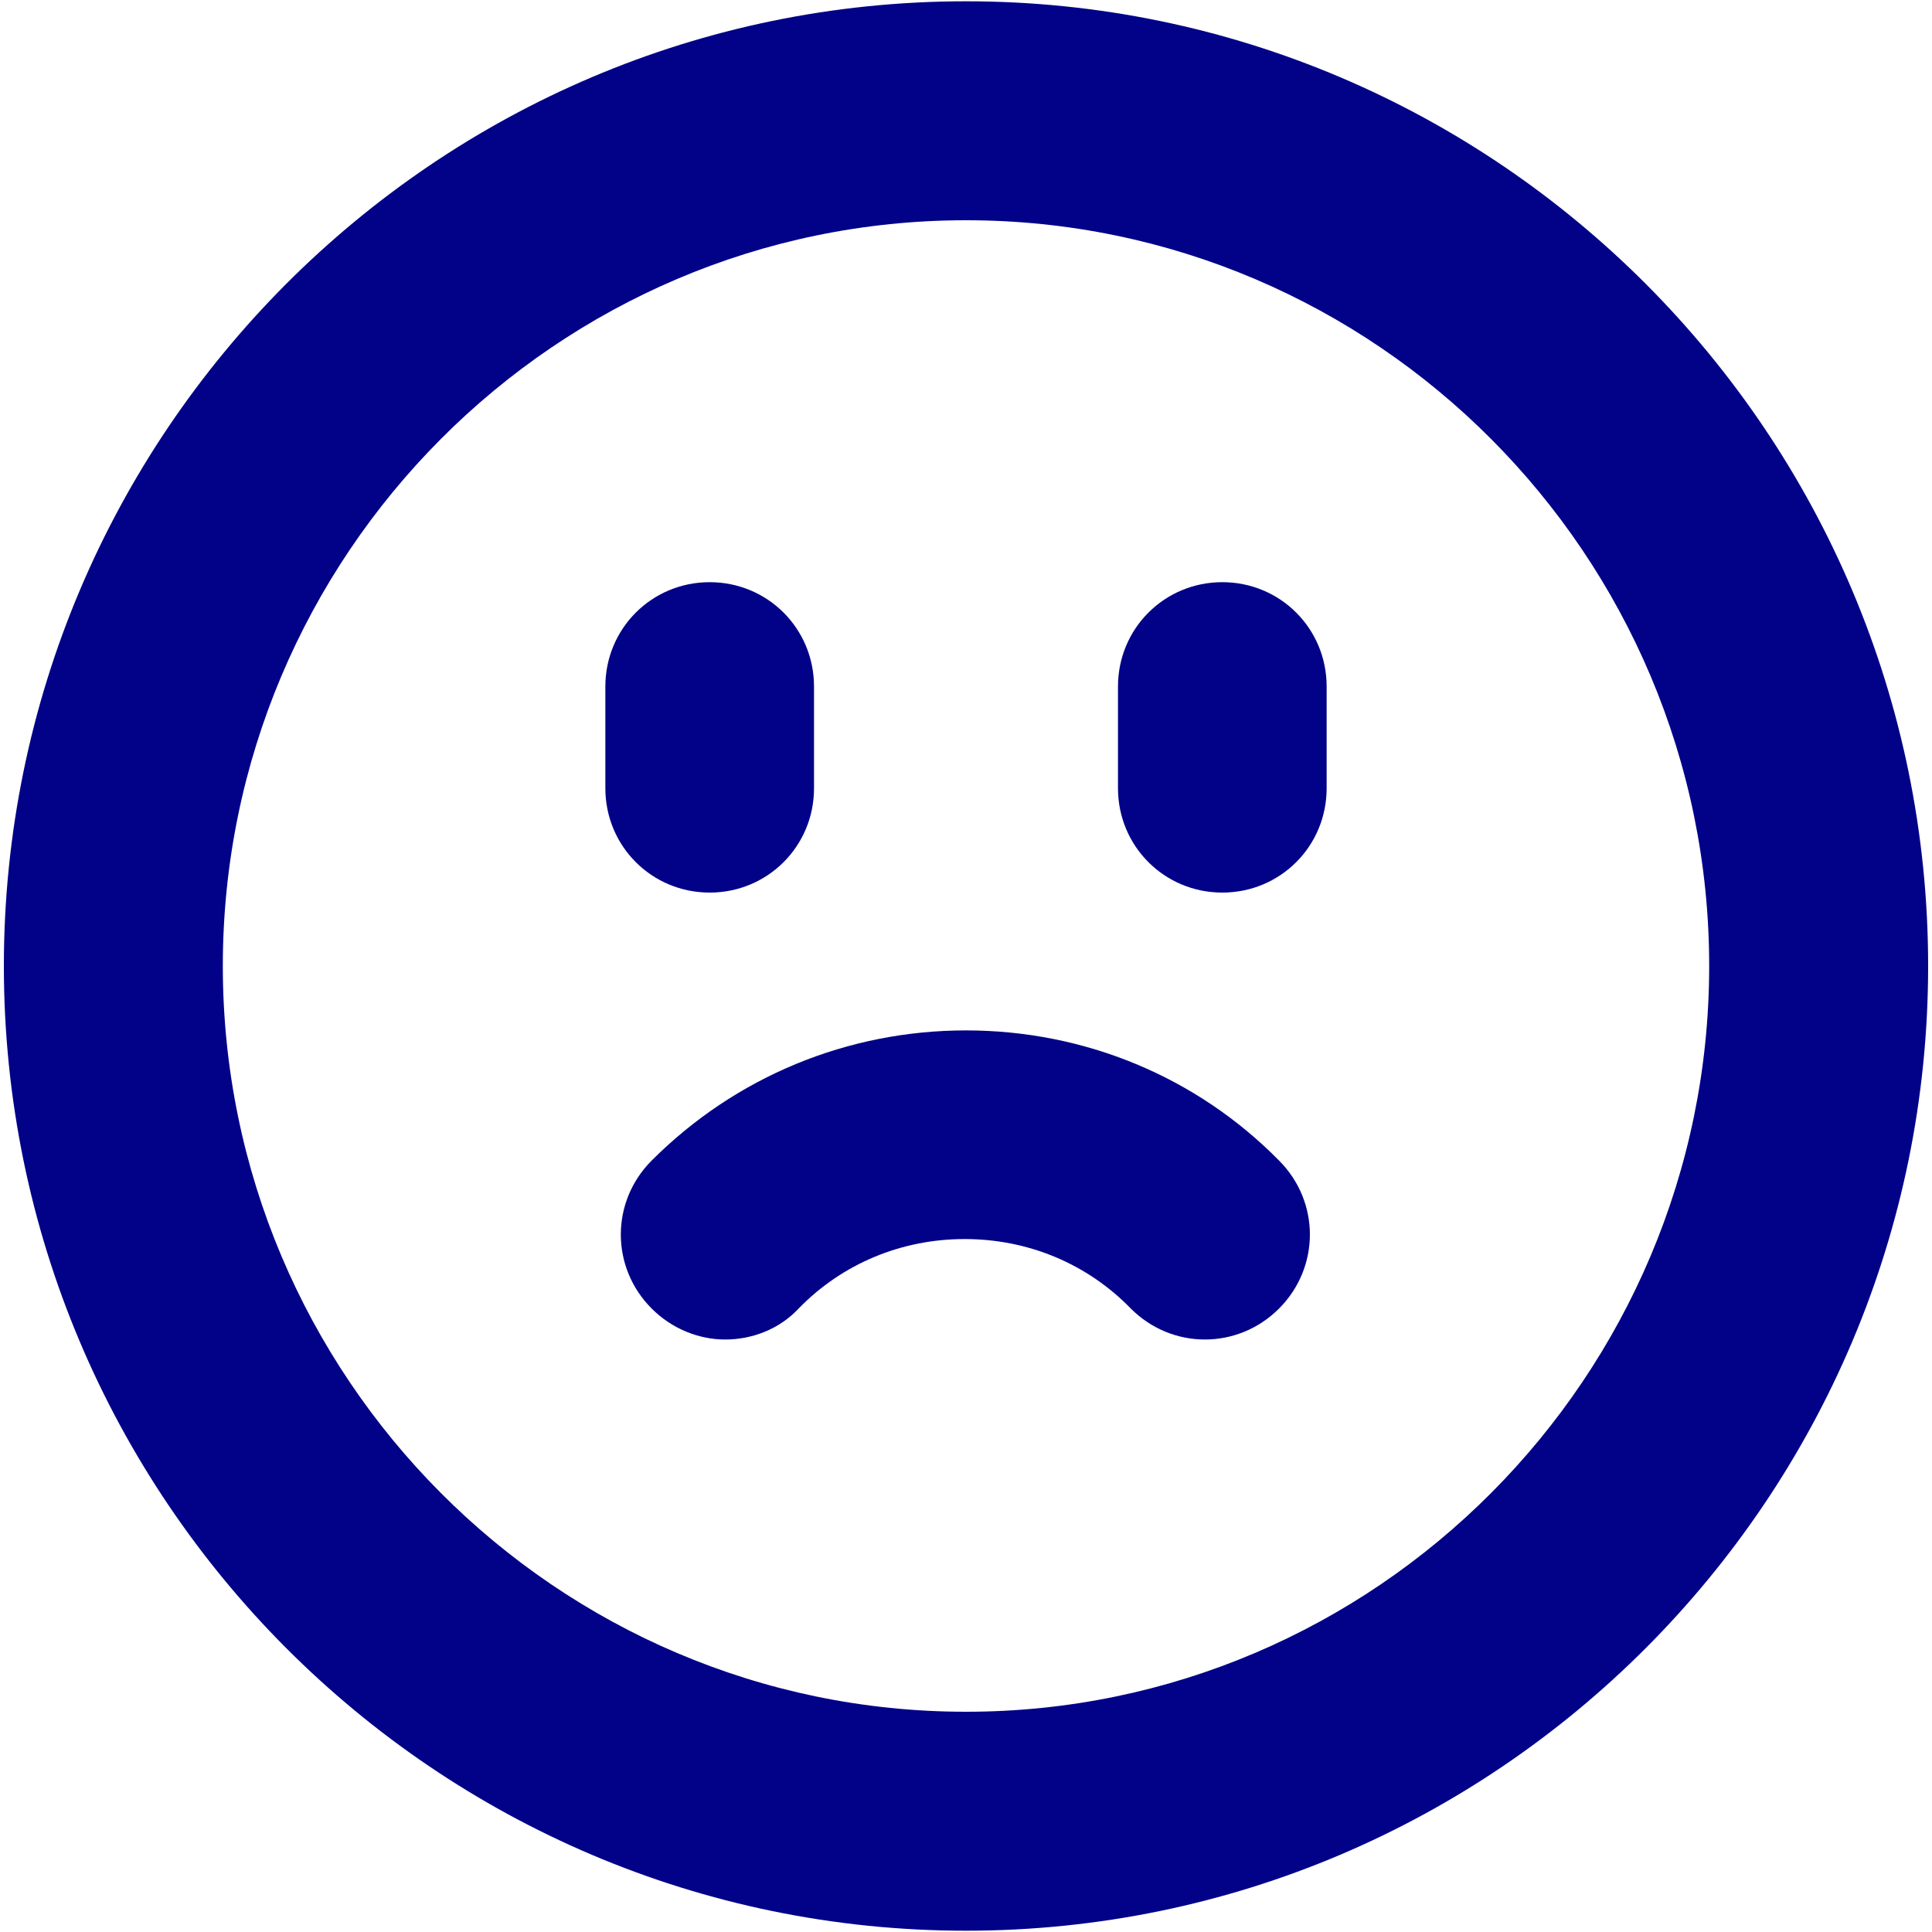
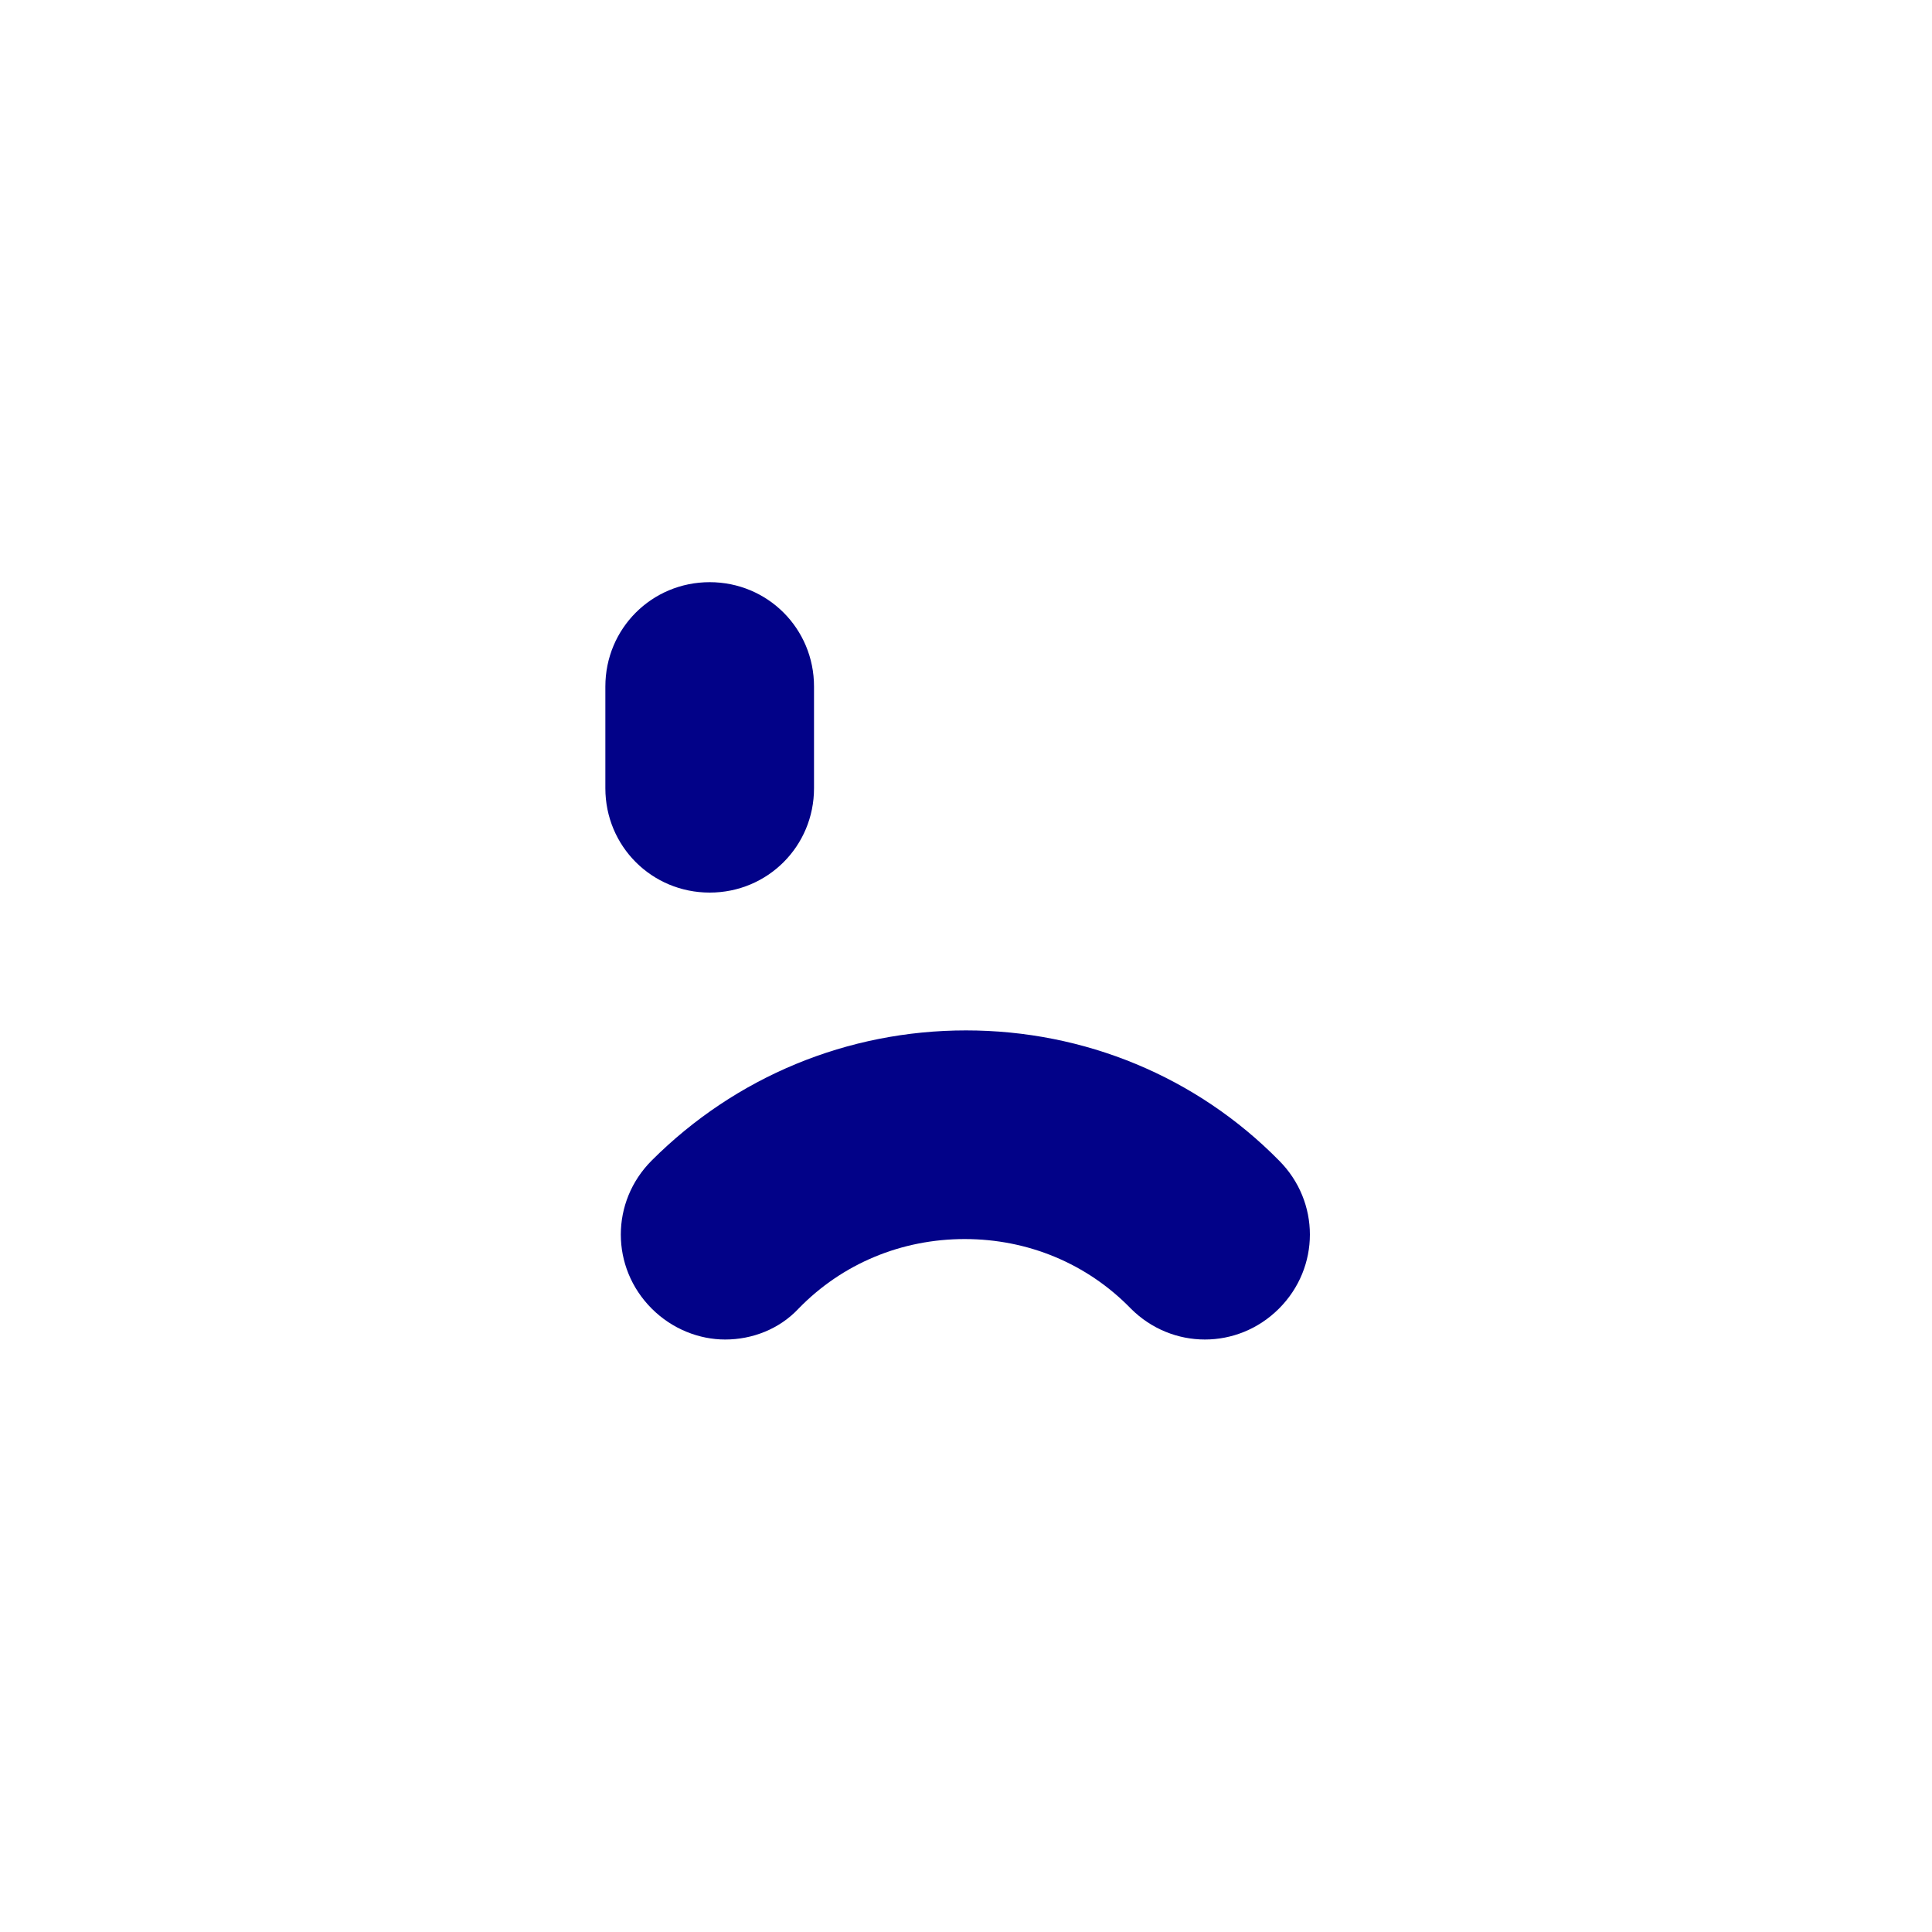
<svg xmlns="http://www.w3.org/2000/svg" version="1.1" id="Capa_1" x="0px" y="0px" viewBox="0 0 150 150" style="enable-background:new 0 0 150 150;" xml:space="preserve">
  <style type="text/css">
	.st0{fill:#FFF59B;}
	.st1{fill:#020288;}
</style>
  <g>
-     <path class="st1" d="M75,0.1C33.8,0.1,0.3,33.7,0.3,75c0,41.3,33.5,74.9,74.7,74.9s74.7-33.6,74.7-74.9   C149.7,33.7,116.2,0.1,75,0.1z M75,132.9c-31.8,0-57.7-26-57.7-57.9S43.2,17.1,75,17.1s57.7,26,57.7,57.9S106.8,132.9,75,132.9z" />
    <g>
      <path class="st1" d="M55.1,69.3c4.5,0,8.1-3.6,8.1-8.1v-7.9c0-4.5-3.6-8.1-8.1-8.1S47,48.8,47,53.3v7.9    C47,65.7,50.6,69.3,55.1,69.3z" />
-       <path class="st1" d="M94.9,45.2c-4.5,0-8.1,3.6-8.1,8.1v7.9c0,4.5,3.6,8.1,8.1,8.1s8.1-3.6,8.1-8.1v-7.9    C103,48.8,99.4,45.2,94.9,45.2z" />
      <path class="st1" d="M75,80c-9.2,0-17.9,3.6-24.4,10.1c-3.2,3.2-3.2,8.3,0,11.5c1.6,1.6,3.7,2.4,5.7,2.4c2.1,0,4.2-0.8,5.7-2.4    c3.4-3.5,8-5.4,12.9-5.4s9.5,1.9,12.9,5.4c3.2,3.2,8.3,3.2,11.5,0s3.2-8.3,0-11.5C92.9,83.6,84.2,80,75,80L75,80z" />
    </g>
  </g>
</svg>